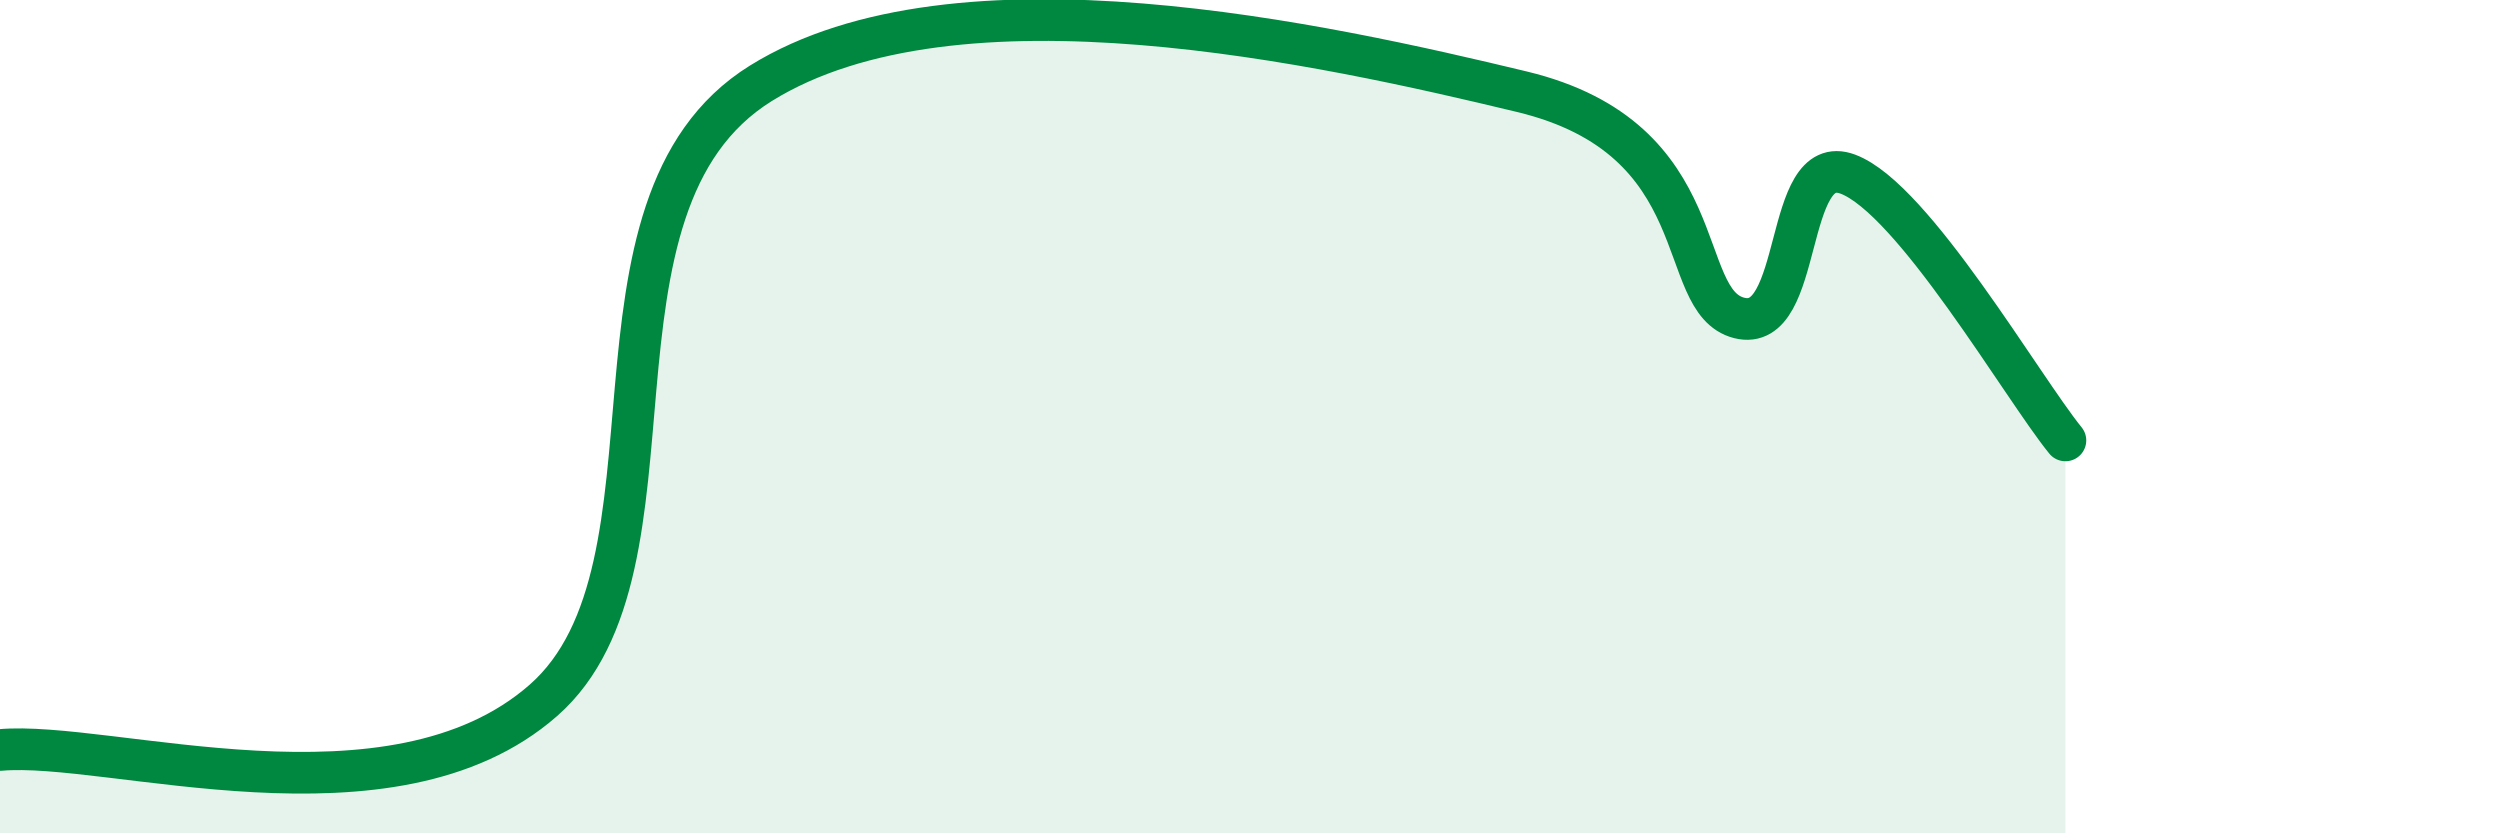
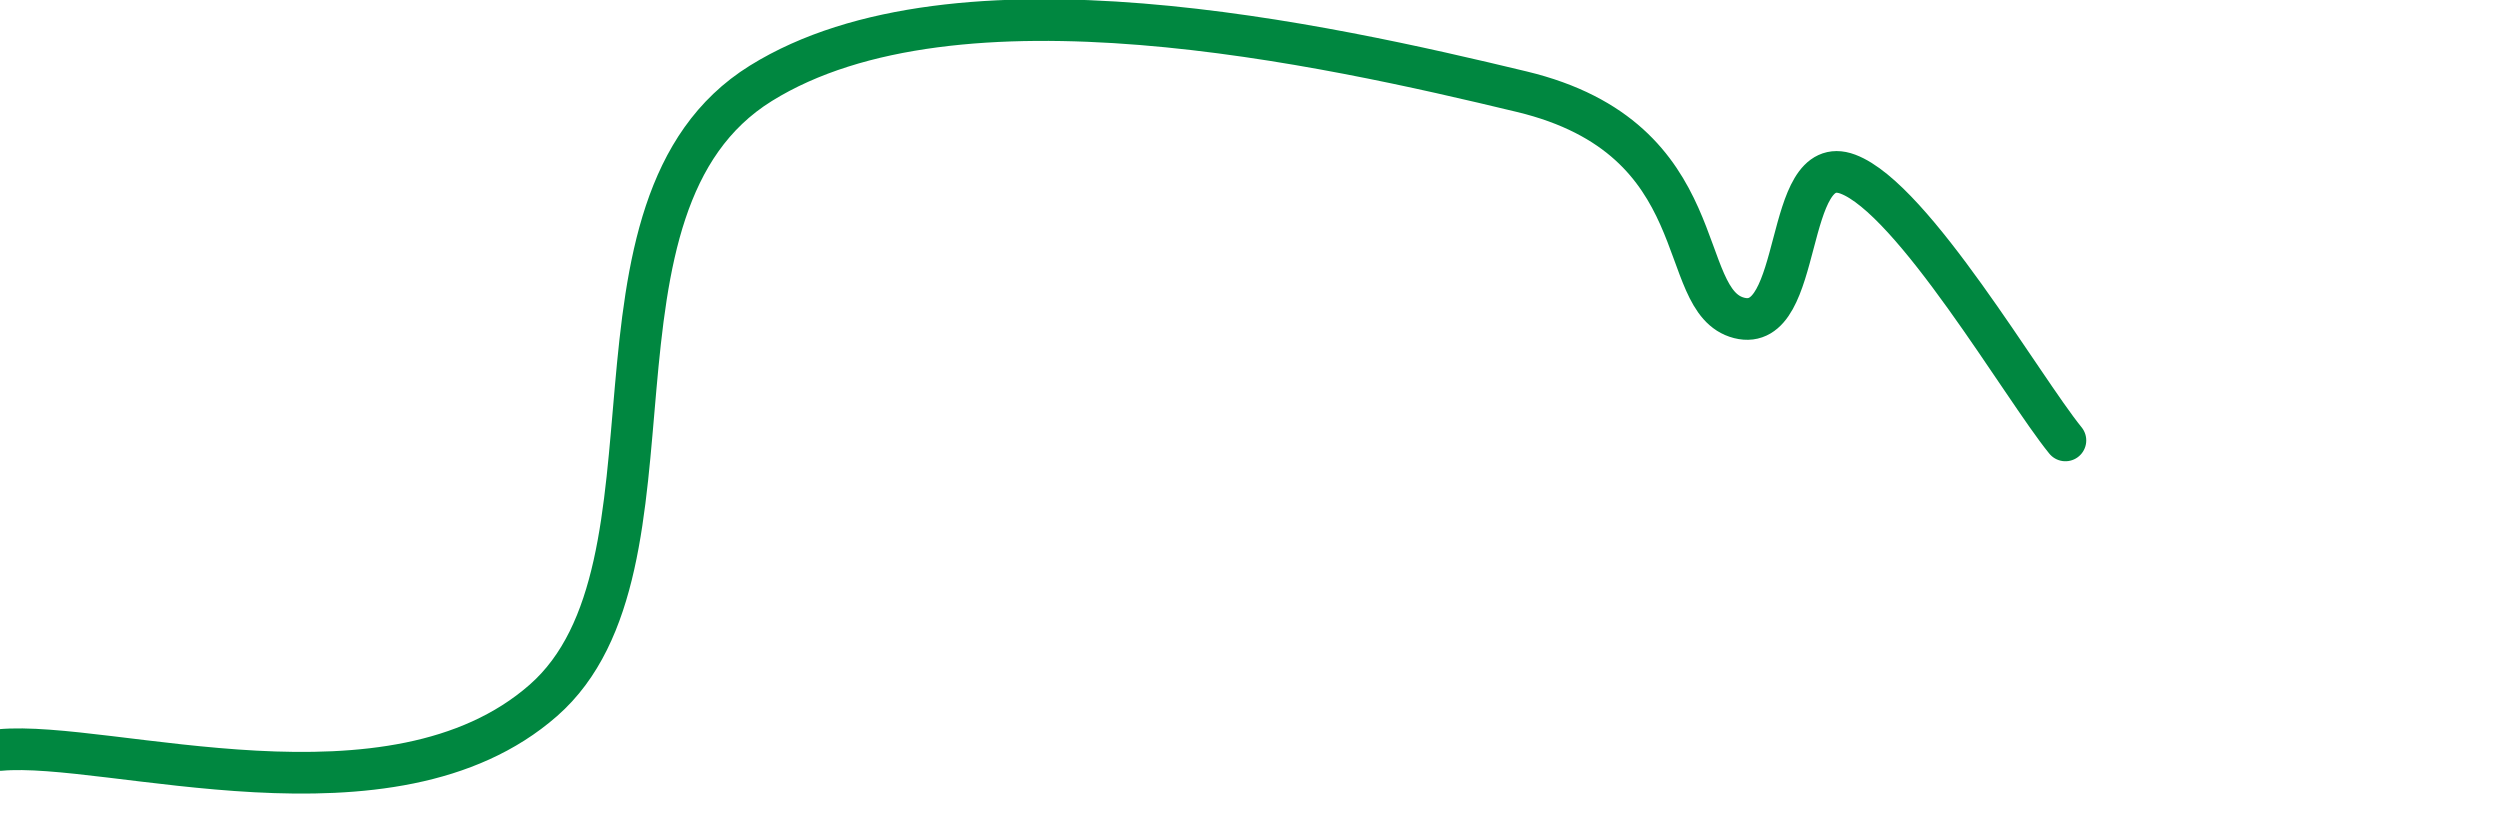
<svg xmlns="http://www.w3.org/2000/svg" width="60" height="20" viewBox="0 0 60 20">
-   <path d="M 0,18 C 2.61,17.76 9.39,20.01 13.04,16.81 C 16.69,13.61 13.56,4.92 18.26,2 C 22.96,-0.92 31.82,1.07 36.52,2.2 C 41.22,3.33 40.17,7.23 41.74,7.63 C 43.31,8.03 42.78,3.59 44.35,4.18 C 45.92,4.77 48.53,9.29 49.57,10.57L49.57 20L0 20Z" fill="#008740" opacity="0.1" stroke-linecap="round" stroke-linejoin="round" />
  <path d="M 0,18 C 2.61,17.76 9.39,20.01 13.04,16.81 C 16.69,13.61 13.56,4.92 18.26,2 C 22.96,-0.92 31.82,1.07 36.52,2.2 C 41.22,3.33 40.17,7.23 41.74,7.63 C 43.31,8.03 42.78,3.59 44.35,4.18 C 45.92,4.77 48.53,9.29 49.57,10.57" stroke="#008740" stroke-width="1" fill="none" stroke-linecap="round" stroke-linejoin="round" />
</svg>